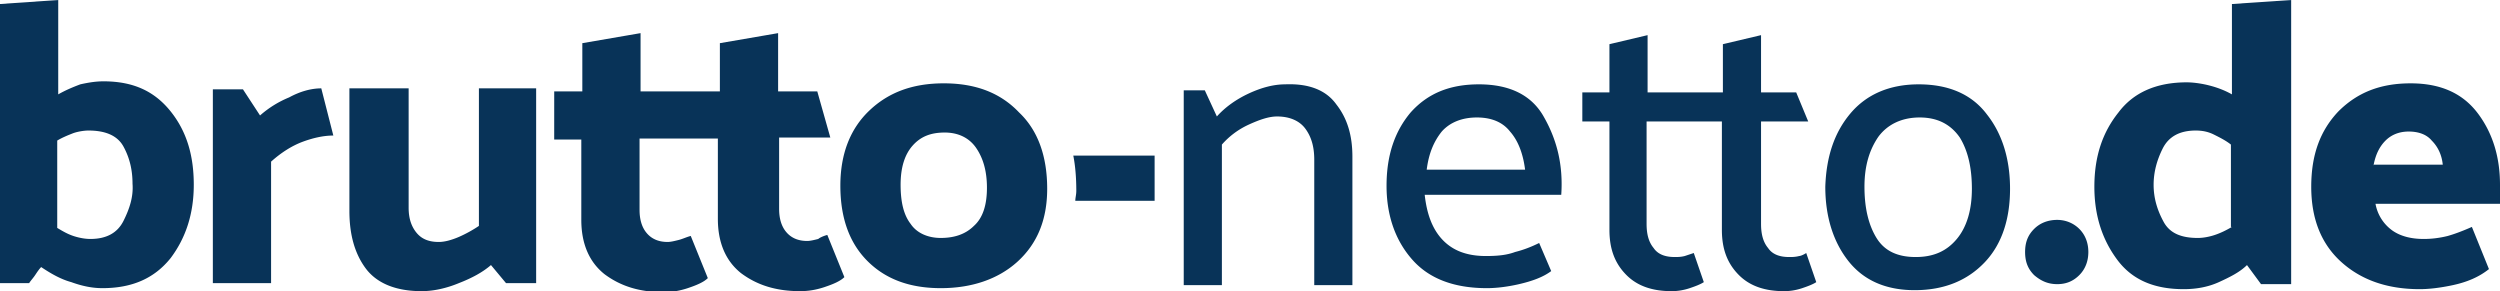
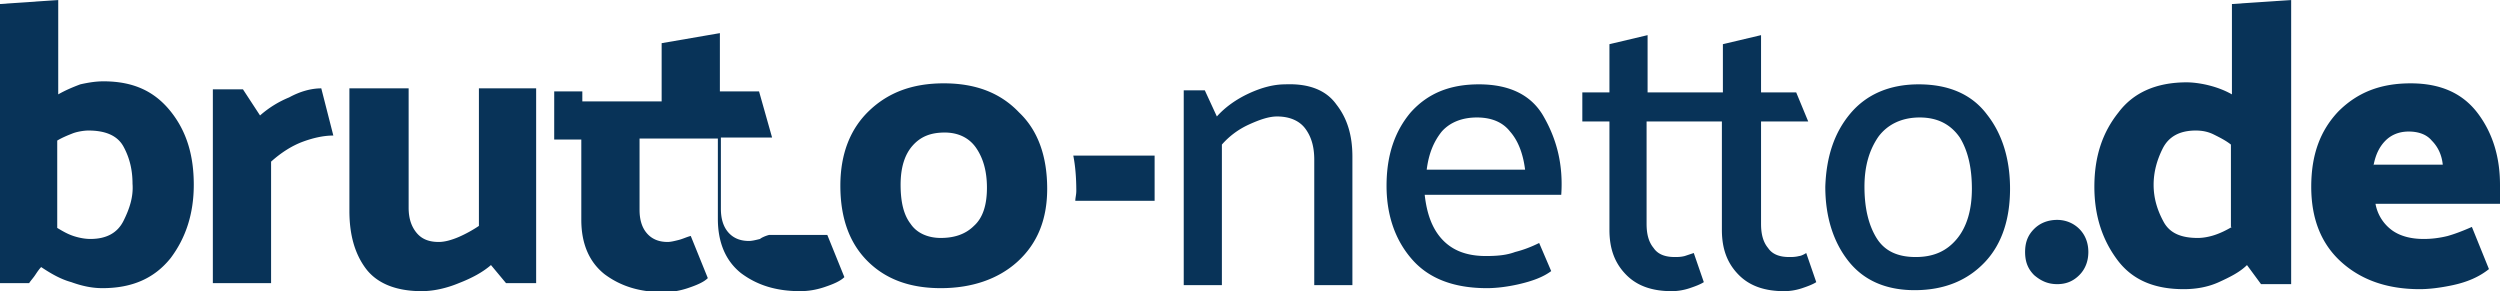
<svg xmlns="http://www.w3.org/2000/svg" viewBox="0 0 249 29">
-   <path d="M194.9 23.8c-1 1.2-2.3 1.8-4.1 1.8s-3.1-.6-3.9-1.9-1.2-3-1.2-5.1.5-3.7 1.4-5c.9-1.2 2.3-1.9 4.1-1.9s3.1.7 4 2c.8 1.3 1.2 3 1.2 5.1s-.5 3.8-1.5 5h0zm-3.8-15.4c-2.9 0-5.2 1-6.8 2.9s-2.4 4.3-2.5 7.3c0 3 .8 5.5 2.3 7.4s3.7 2.9 6.6 2.9c3 0 5.3-1 7-2.8s2.5-4.3 2.5-7.3-.8-5.5-2.3-7.4c-1.5-2-3.8-3-6.8-3h0zm-49 8.5c.2-1.6.7-2.8 1.5-3.8.8-.9 2-1.4 3.5-1.4s2.6.5 3.3 1.4c.8.9 1.3 2.2 1.5 3.8h-9.8zm11.7-5.2c-1.2-2.2-3.4-3.3-6.5-3.3-2.9 0-5.1.9-6.8 2.8-1.6 1.9-2.4 4.3-2.4 7.3s.9 5.5 2.6 7.4 4.2 2.8 7.4 2.8c.8 0 1.9-.1 3.2-.4s2.4-.7 3.2-1.3l-1.2-2.8c-.8.4-1.6.7-2.4.9-.8.3-1.7.4-2.9.4-2 0-3.4-.6-4.4-1.7s-1.5-2.6-1.7-4.4h13.6c.2-2.9-.4-5.4-1.7-7.7h0zm26.1 13.5l1 2.9c-.3.2-.8.4-1.4.6s-1.2.3-1.8.3c-1.9 0-3.4-.5-4.5-1.6s-1.7-2.5-1.7-4.5V12.1h-2.8-.5-4.2v10.2c0 1 .2 1.8.7 2.4.4.6 1.1.9 2.1.9.3 0 .6 0 1-.1l.9-.3 1 2.9c-.3.2-.8.4-1.4.6s-1.2.3-1.8.3c-1.9 0-3.4-.5-4.5-1.6s-1.7-2.5-1.7-4.5V12.1h-2.7V9.2h2.7V4.4l3.8-.9v5.7h7.5V4.4l3.8-.9v5.7h3.5l1.2 2.9h-4.7v10.2c0 1 .2 1.8.7 2.4.4.6 1.1.9 2.1.9.3 0 .6 0 1-.1.1 0 .4-.1.7-.3h0zm-73-9.7h8.1V20h-7.9c0-.3.1-.6.1-1 0-1.3-.1-2.5-.3-3.5h0zm26.2-5.1c1.1 1.4 1.6 3.1 1.6 5.2v12.8h-3.8V15.9c0-1.3-.3-2.3-.9-3.1s-1.6-1.2-2.8-1.2c-.8 0-1.7.3-2.8.8s-2 1.2-2.7 2v14h-3.8V9h2.1l1.2 2.6c.8-.9 1.9-1.7 3.2-2.3s2.5-.9 3.6-.9c2.4-.1 4.1.6 5.1 2h0zm103.3 6.1c.2-1.1.6-1.9 1.2-2.5s1.4-.9 2.3-.9c1 0 1.8.3 2.3.9.6.6 1 1.4 1.1 2.4h-6.9zm12.6 1.9c0-2.7-.7-5.1-2.2-7.1s-3.7-3-6.7-3-5.3.9-7.2 2.8c-1.8 1.9-2.7 4.3-2.7 7.5s1 5.7 3 7.5 4.6 2.7 7.8 2.7c.8 0 1.9-.1 3.3-.4s2.6-.8 3.6-1.6l-1.7-4.2c-.9.4-1.7.7-2.4.9-.8.2-1.6.3-2.4.3-1.3 0-2.4-.3-3.2-.9a4.16 4.16 0 0 1-1.6-2.6H249v-1.9zm-26.7 4.2c-.5.3-1.1.6-1.7.8s-1.2.3-1.7.3c-1.7 0-2.8-.5-3.4-1.6s-1-2.3-1-3.7c0-1.2.3-2.4.9-3.6s1.7-1.8 3.3-1.8c.6 0 1.2.1 1.8.4s1.2.6 1.7 1v8.2zm0-13.2c-.7-.4-1.5-.7-2.3-.9s-1.6-.3-2.2-.3c-3 0-5.3 1-6.8 3-1.6 2-2.4 4.4-2.4 7.4 0 2.9.8 5.3 2.3 7.3s3.7 2.9 6.6 2.9c1.2 0 2.4-.2 3.5-.7s2.1-1 2.8-1.7l1.4 1.9h3V0l-5.9.4v9zm-15.2 13.4c.6.6.9 1.4.9 2.3s-.3 1.7-.9 2.3-1.3.9-2.2.9-1.6-.3-2.3-.9c-.6-.6-.9-1.3-.9-2.3s.3-1.7.9-2.3 1.4-.9 2.3-.9c.8 0 1.6.3 2.2.9h0zM97 22.5c-.8.8-1.9 1.2-3.3 1.2-1.3 0-2.4-.5-3-1.4-.7-.9-1-2.2-1-3.9s.4-3 1.2-3.9 1.8-1.3 3.2-1.3c1.3 0 2.4.5 3.1 1.5s1.1 2.3 1.1 4-.4 3-1.3 3.8h0zM94 8.3c-3.1 0-5.5.9-7.4 2.7s-2.9 4.3-2.9 7.5.9 5.7 2.7 7.5 4.2 2.7 7.3 2.7 5.7-.9 7.6-2.6c2-1.8 3-4.2 3-7.3 0-3.2-.9-5.8-2.8-7.6-1.9-2-4.4-2.9-7.5-2.9h0zM82.4 23.4l1.7 4.2c-.4.4-1.1.7-2 1s-1.7.4-2.4.4c-2.4 0-4.3-.6-5.9-1.8-1.5-1.2-2.3-3-2.3-5.4v-8h-2.6-.1-5.1v7.1c0 .9.2 1.7.7 2.3s1.2.9 2.1.9c.3 0 .7-.1 1.1-.2s.8-.3 1.2-.4l1.7 4.2c-.4.4-1.1.7-2 1s-1.7.4-2.4.4c-2.4 0-4.3-.6-5.9-1.8-1.5-1.2-2.3-3-2.3-5.4v-8h-2.7V9.1H58V4.3l5.8-1v5.8h5.1 1.9.9V4.3l5.8-1v5.8h3.9l1.3 4.6h-5.1v7.1c0 .9.2 1.7.7 2.3s1.2.9 2.1.9c.3 0 .7-.1 1.1-.2.1-.1.5-.3.9-.4h0zM47.6 8.8h5.8v19.4h-3l-1.5-1.8c-.8.7-1.9 1.3-3.2 1.8-1.2.5-2.5.8-3.7.8-2.6 0-4.5-.8-5.6-2.3s-1.6-3.4-1.6-5.7V8.8h5.9v11.9c0 1.1.3 1.9.8 2.5s1.2.9 2.2.9c.6 0 1.3-.2 2-.5a12.81 12.81 0 0 0 2-1.1V8.8zM32 8.8l1.2 4.7c-.9 0-1.9.2-3 .6s-2.2 1.1-3.2 2v12.1h-5.8V8.9h3l1.7 2.6a10.24 10.24 0 0 1 2.9-1.8c1.1-.6 2.2-.9 3.2-.9h0zM12.3 22c-.6 1.2-1.7 1.8-3.3 1.8-.5 0-1.1-.1-1.7-.3s-1.1-.5-1.6-.8V14c.5-.3 1-.5 1.5-.7s1.2-.3 1.6-.3c1.7 0 2.9.5 3.5 1.6s.9 2.3.9 3.7c.1 1.3-.3 2.5-.9 3.7h0zm-2-13.9c-.7 0-1.4.1-2.3.3-.8.3-1.5.6-2.2 1V0L0 .4v27.8h2.9c.2-.3.4-.5.6-.8s.4-.6.6-.8c.9.6 1.9 1.2 3 1.5 1.1.4 2.1.6 3.1.6 3 0 5.2-1 6.8-3 1.5-2 2.3-4.4 2.3-7.3s-.7-5.3-2.3-7.3-3.7-3-6.7-3h0z" fill-rule="evenodd" fill="#083358" />
+   <path d="M194.9 23.8c-1 1.2-2.3 1.8-4.1 1.8s-3.1-.6-3.9-1.9-1.2-3-1.2-5.1.5-3.7 1.4-5c.9-1.2 2.3-1.9 4.1-1.9s3.1.7 4 2c.8 1.3 1.2 3 1.2 5.1s-.5 3.8-1.5 5h0zm-3.8-15.4c-2.9 0-5.2 1-6.8 2.9s-2.4 4.3-2.5 7.3c0 3 .8 5.5 2.3 7.4s3.7 2.9 6.6 2.9c3 0 5.3-1 7-2.8s2.5-4.3 2.5-7.3-.8-5.5-2.3-7.4c-1.5-2-3.8-3-6.8-3h0zm-49 8.5c.2-1.6.7-2.8 1.5-3.8.8-.9 2-1.4 3.5-1.4s2.6.5 3.3 1.4c.8.9 1.3 2.2 1.5 3.8h-9.8zm11.7-5.2c-1.2-2.2-3.4-3.3-6.5-3.3-2.9 0-5.1.9-6.8 2.8-1.6 1.9-2.4 4.3-2.4 7.3s.9 5.5 2.6 7.4 4.2 2.8 7.4 2.8c.8 0 1.9-.1 3.2-.4s2.4-.7 3.2-1.3l-1.2-2.8c-.8.4-1.6.7-2.4.9-.8.3-1.7.4-2.9.4-2 0-3.4-.6-4.4-1.7s-1.5-2.6-1.7-4.4h13.6c.2-2.9-.4-5.4-1.7-7.7h0zm26.1 13.5l1 2.9c-.3.2-.8.4-1.4.6s-1.2.3-1.8.3c-1.9 0-3.4-.5-4.5-1.6s-1.7-2.5-1.7-4.5V12.1h-2.8-.5-4.2v10.2c0 1 .2 1.8.7 2.4.4.6 1.1.9 2.1.9.3 0 .6 0 1-.1l.9-.3 1 2.9c-.3.2-.8.4-1.4.6s-1.2.3-1.8.3c-1.9 0-3.4-.5-4.5-1.6s-1.7-2.5-1.7-4.5V12.1h-2.7V9.2h2.7V4.4l3.8-.9v5.7h7.5V4.4l3.8-.9v5.7h3.5l1.2 2.9h-4.7v10.2c0 1 .2 1.8.7 2.4.4.6 1.1.9 2.1.9.3 0 .6 0 1-.1.1 0 .4-.1.7-.3h0zm-73-9.7h8.1V20h-7.9c0-.3.1-.6.1-1 0-1.3-.1-2.5-.3-3.5h0zm26.2-5.1c1.1 1.4 1.6 3.1 1.6 5.2v12.8h-3.8V15.9c0-1.3-.3-2.3-.9-3.1s-1.6-1.2-2.8-1.2c-.8 0-1.7.3-2.8.8s-2 1.2-2.7 2v14h-3.8V9h2.1l1.2 2.6c.8-.9 1.9-1.7 3.2-2.3s2.5-.9 3.6-.9c2.4-.1 4.1.6 5.1 2h0zm103.3 6.1c.2-1.1.6-1.9 1.2-2.5s1.4-.9 2.3-.9c1 0 1.8.3 2.3.9.6.6 1 1.4 1.1 2.4h-6.9zm12.6 1.9c0-2.7-.7-5.1-2.2-7.1s-3.7-3-6.7-3-5.3.9-7.2 2.8c-1.8 1.9-2.7 4.3-2.7 7.5s1 5.7 3 7.5 4.6 2.7 7.8 2.7c.8 0 1.9-.1 3.3-.4s2.6-.8 3.6-1.6l-1.7-4.2c-.9.4-1.7.7-2.4.9-.8.2-1.6.3-2.4.3-1.3 0-2.4-.3-3.2-.9a4.16 4.16 0 0 1-1.6-2.6H249v-1.9zm-26.7 4.2c-.5.3-1.1.6-1.7.8s-1.2.3-1.7.3c-1.7 0-2.8-.5-3.4-1.6s-1-2.3-1-3.7c0-1.2.3-2.4.9-3.6s1.7-1.8 3.3-1.8c.6 0 1.2.1 1.8.4s1.2.6 1.7 1v8.2zm0-13.2c-.7-.4-1.5-.7-2.3-.9s-1.6-.3-2.2-.3c-3 0-5.3 1-6.8 3-1.6 2-2.4 4.4-2.4 7.4 0 2.9.8 5.3 2.3 7.3s3.7 2.9 6.6 2.9c1.2 0 2.4-.2 3.5-.7s2.1-1 2.8-1.7l1.4 1.9h3V0l-5.9.4v9zm-15.2 13.4c.6.6.9 1.4.9 2.3s-.3 1.7-.9 2.3-1.3.9-2.2.9-1.6-.3-2.3-.9c-.6-.6-.9-1.3-.9-2.3s.3-1.7.9-2.3 1.4-.9 2.3-.9c.8 0 1.6.3 2.2.9h0zM97 22.5c-.8.8-1.9 1.2-3.3 1.2-1.3 0-2.4-.5-3-1.4-.7-.9-1-2.2-1-3.9s.4-3 1.2-3.9 1.8-1.3 3.2-1.3c1.3 0 2.4.5 3.1 1.5s1.1 2.3 1.1 4-.4 3-1.3 3.8h0zM94 8.3c-3.1 0-5.5.9-7.4 2.7s-2.9 4.3-2.9 7.5.9 5.7 2.7 7.5 4.2 2.7 7.3 2.7 5.7-.9 7.6-2.6c2-1.8 3-4.2 3-7.3 0-3.2-.9-5.8-2.8-7.6-1.9-2-4.4-2.9-7.5-2.9h0zM82.4 23.4l1.7 4.2c-.4.4-1.1.7-2 1s-1.7.4-2.4.4c-2.4 0-4.3-.6-5.9-1.8-1.5-1.2-2.3-3-2.3-5.4v-8h-2.6-.1-5.1v7.1c0 .9.2 1.7.7 2.3s1.2.9 2.1.9c.3 0 .7-.1 1.1-.2s.8-.3 1.2-.4l1.7 4.2c-.4.4-1.1.7-2 1s-1.7.4-2.4.4c-2.4 0-4.3-.6-5.9-1.8-1.5-1.2-2.3-3-2.3-5.4v-8h-2.7V9.1H58V4.3v5.8h5.1 1.9.9V4.3l5.8-1v5.8h3.9l1.3 4.6h-5.1v7.1c0 .9.2 1.7.7 2.3s1.2.9 2.1.9c.3 0 .7-.1 1.1-.2.1-.1.5-.3.9-.4h0zM47.6 8.8h5.8v19.4h-3l-1.5-1.8c-.8.7-1.9 1.3-3.2 1.8-1.2.5-2.5.8-3.7.8-2.6 0-4.5-.8-5.6-2.3s-1.6-3.4-1.6-5.7V8.8h5.9v11.9c0 1.1.3 1.9.8 2.5s1.2.9 2.2.9c.6 0 1.3-.2 2-.5a12.81 12.81 0 0 0 2-1.1V8.8zM32 8.8l1.2 4.7c-.9 0-1.9.2-3 .6s-2.2 1.1-3.2 2v12.1h-5.8V8.9h3l1.7 2.6a10.24 10.24 0 0 1 2.9-1.8c1.1-.6 2.2-.9 3.2-.9h0zM12.3 22c-.6 1.2-1.7 1.8-3.3 1.8-.5 0-1.1-.1-1.7-.3s-1.1-.5-1.6-.8V14c.5-.3 1-.5 1.5-.7s1.2-.3 1.6-.3c1.7 0 2.9.5 3.5 1.6s.9 2.3.9 3.7c.1 1.3-.3 2.5-.9 3.7h0zm-2-13.9c-.7 0-1.4.1-2.3.3-.8.3-1.5.6-2.2 1V0L0 .4v27.8h2.9c.2-.3.4-.5.6-.8s.4-.6.6-.8c.9.6 1.9 1.2 3 1.5 1.1.4 2.1.6 3.1.6 3 0 5.2-1 6.8-3 1.5-2 2.3-4.4 2.3-7.3s-.7-5.3-2.3-7.3-3.7-3-6.7-3h0z" fill-rule="evenodd" fill="#083358" />
</svg>